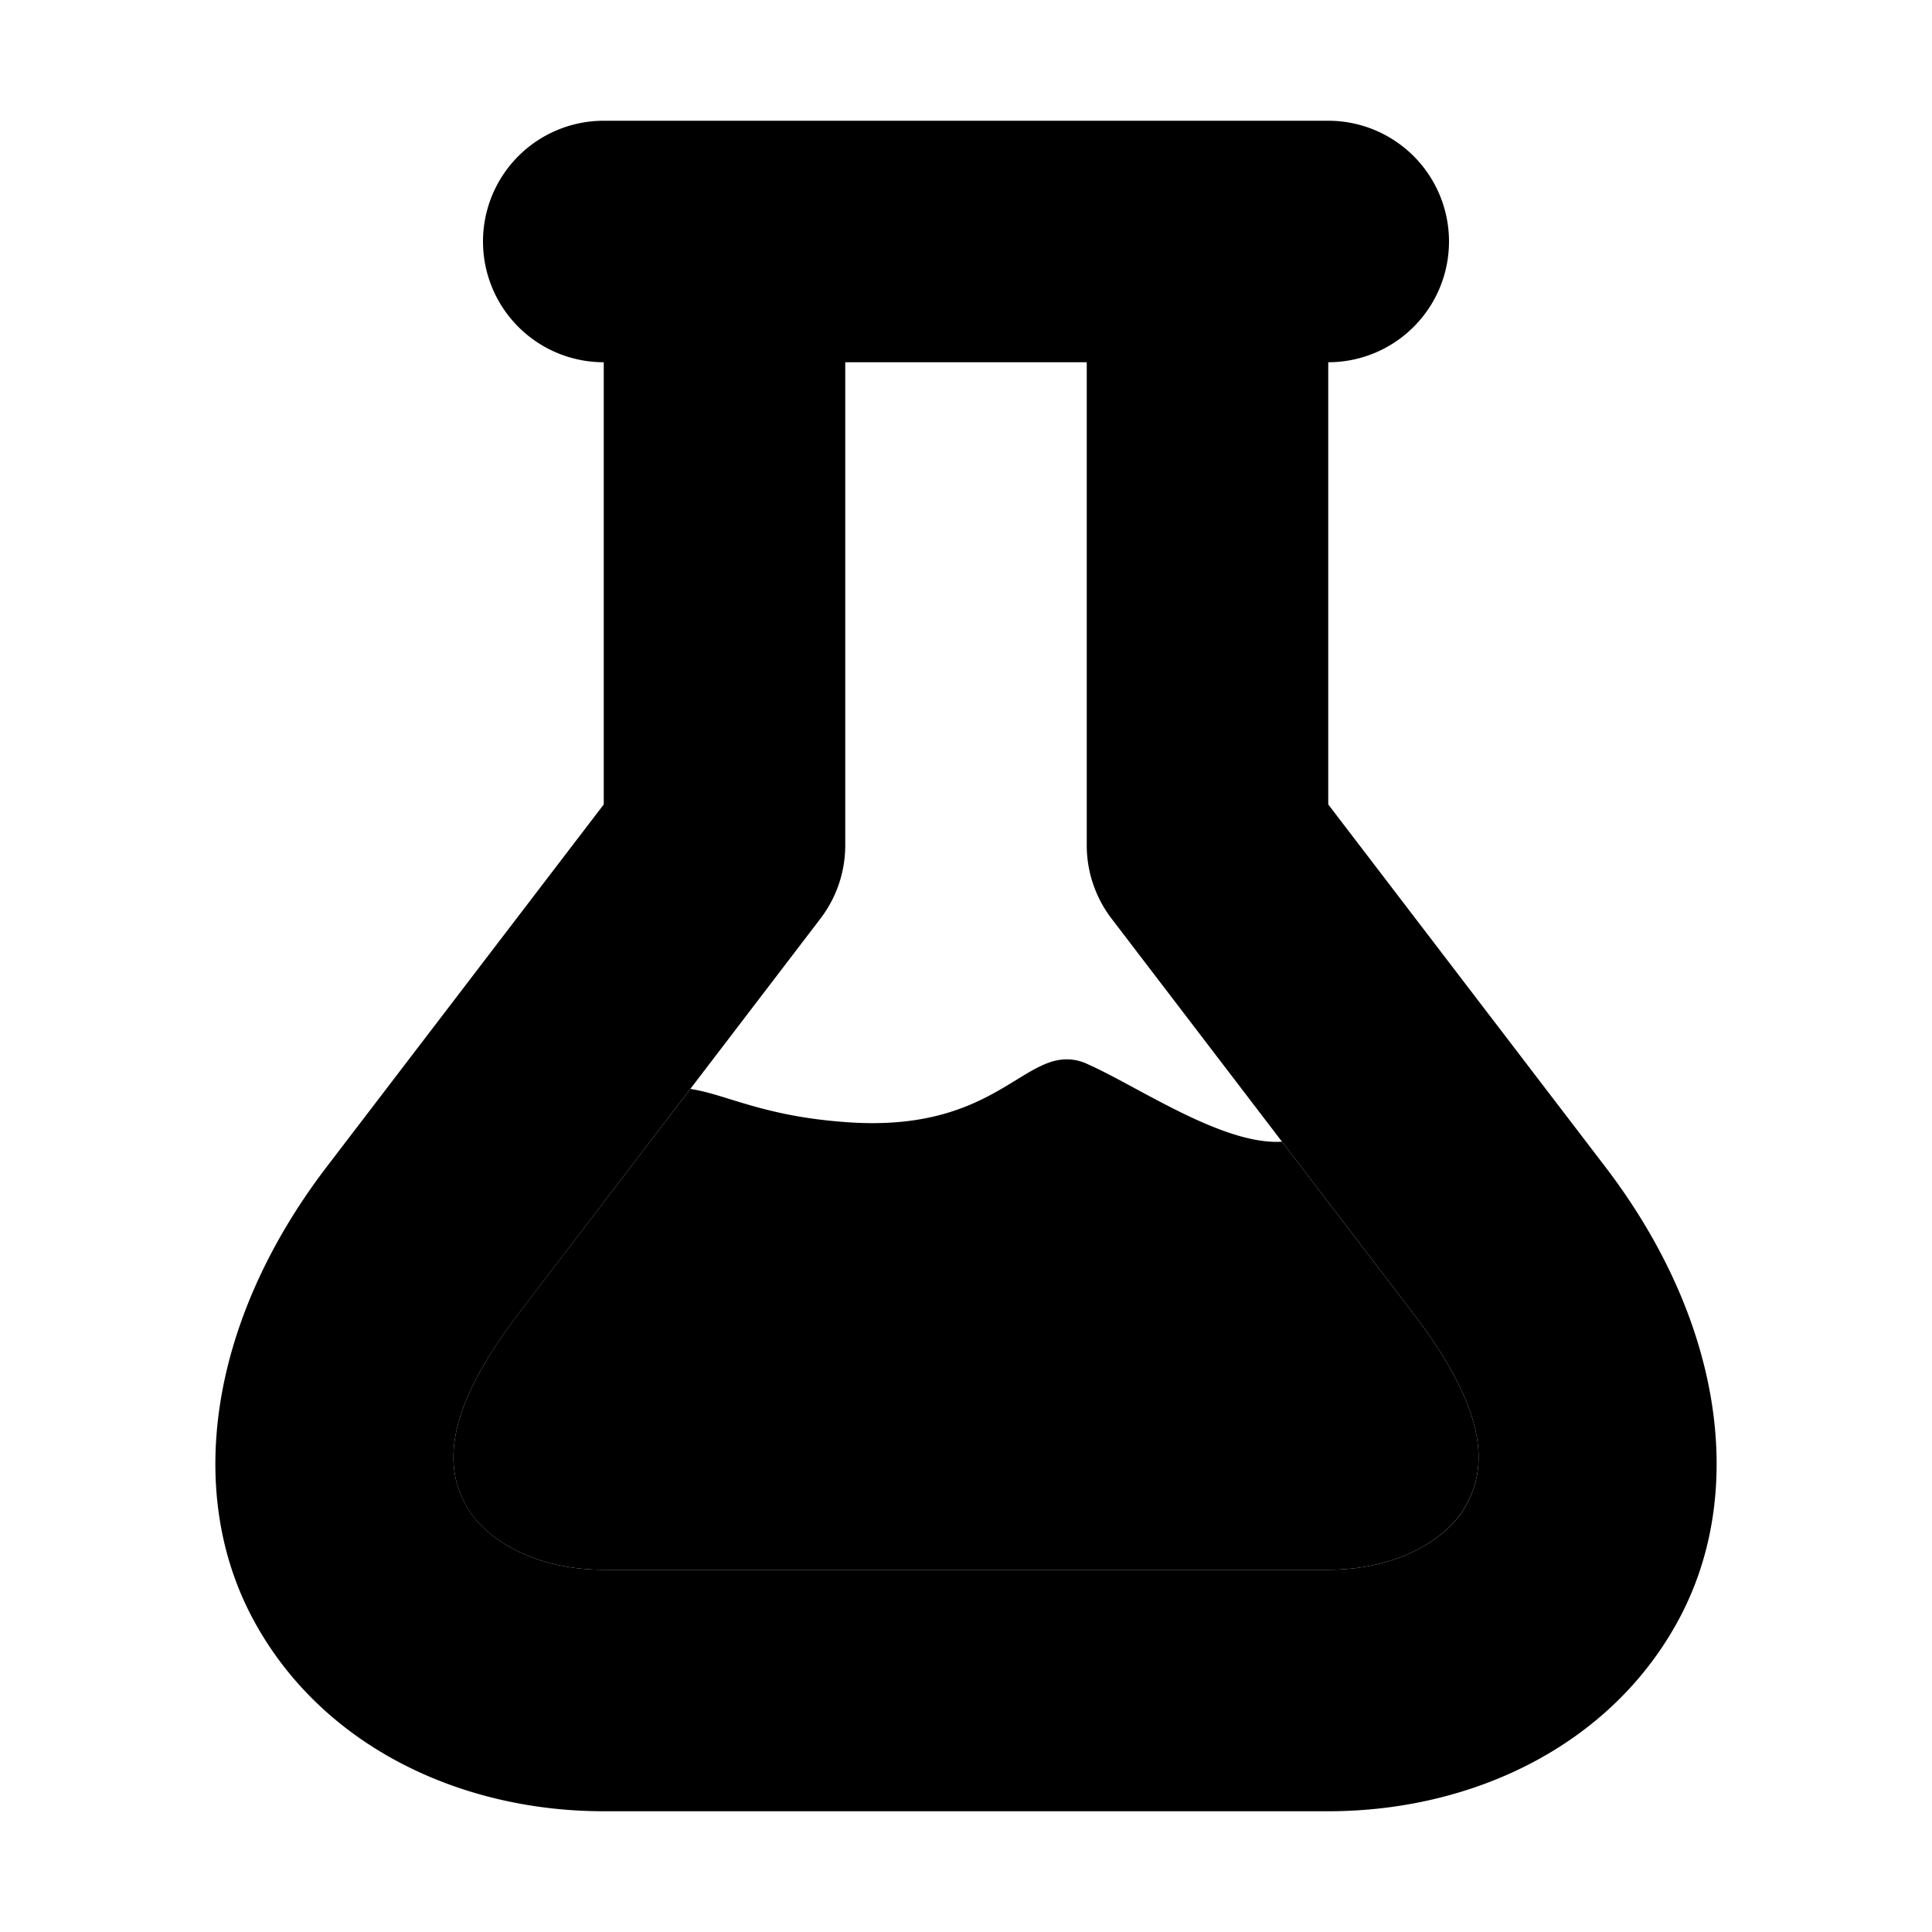
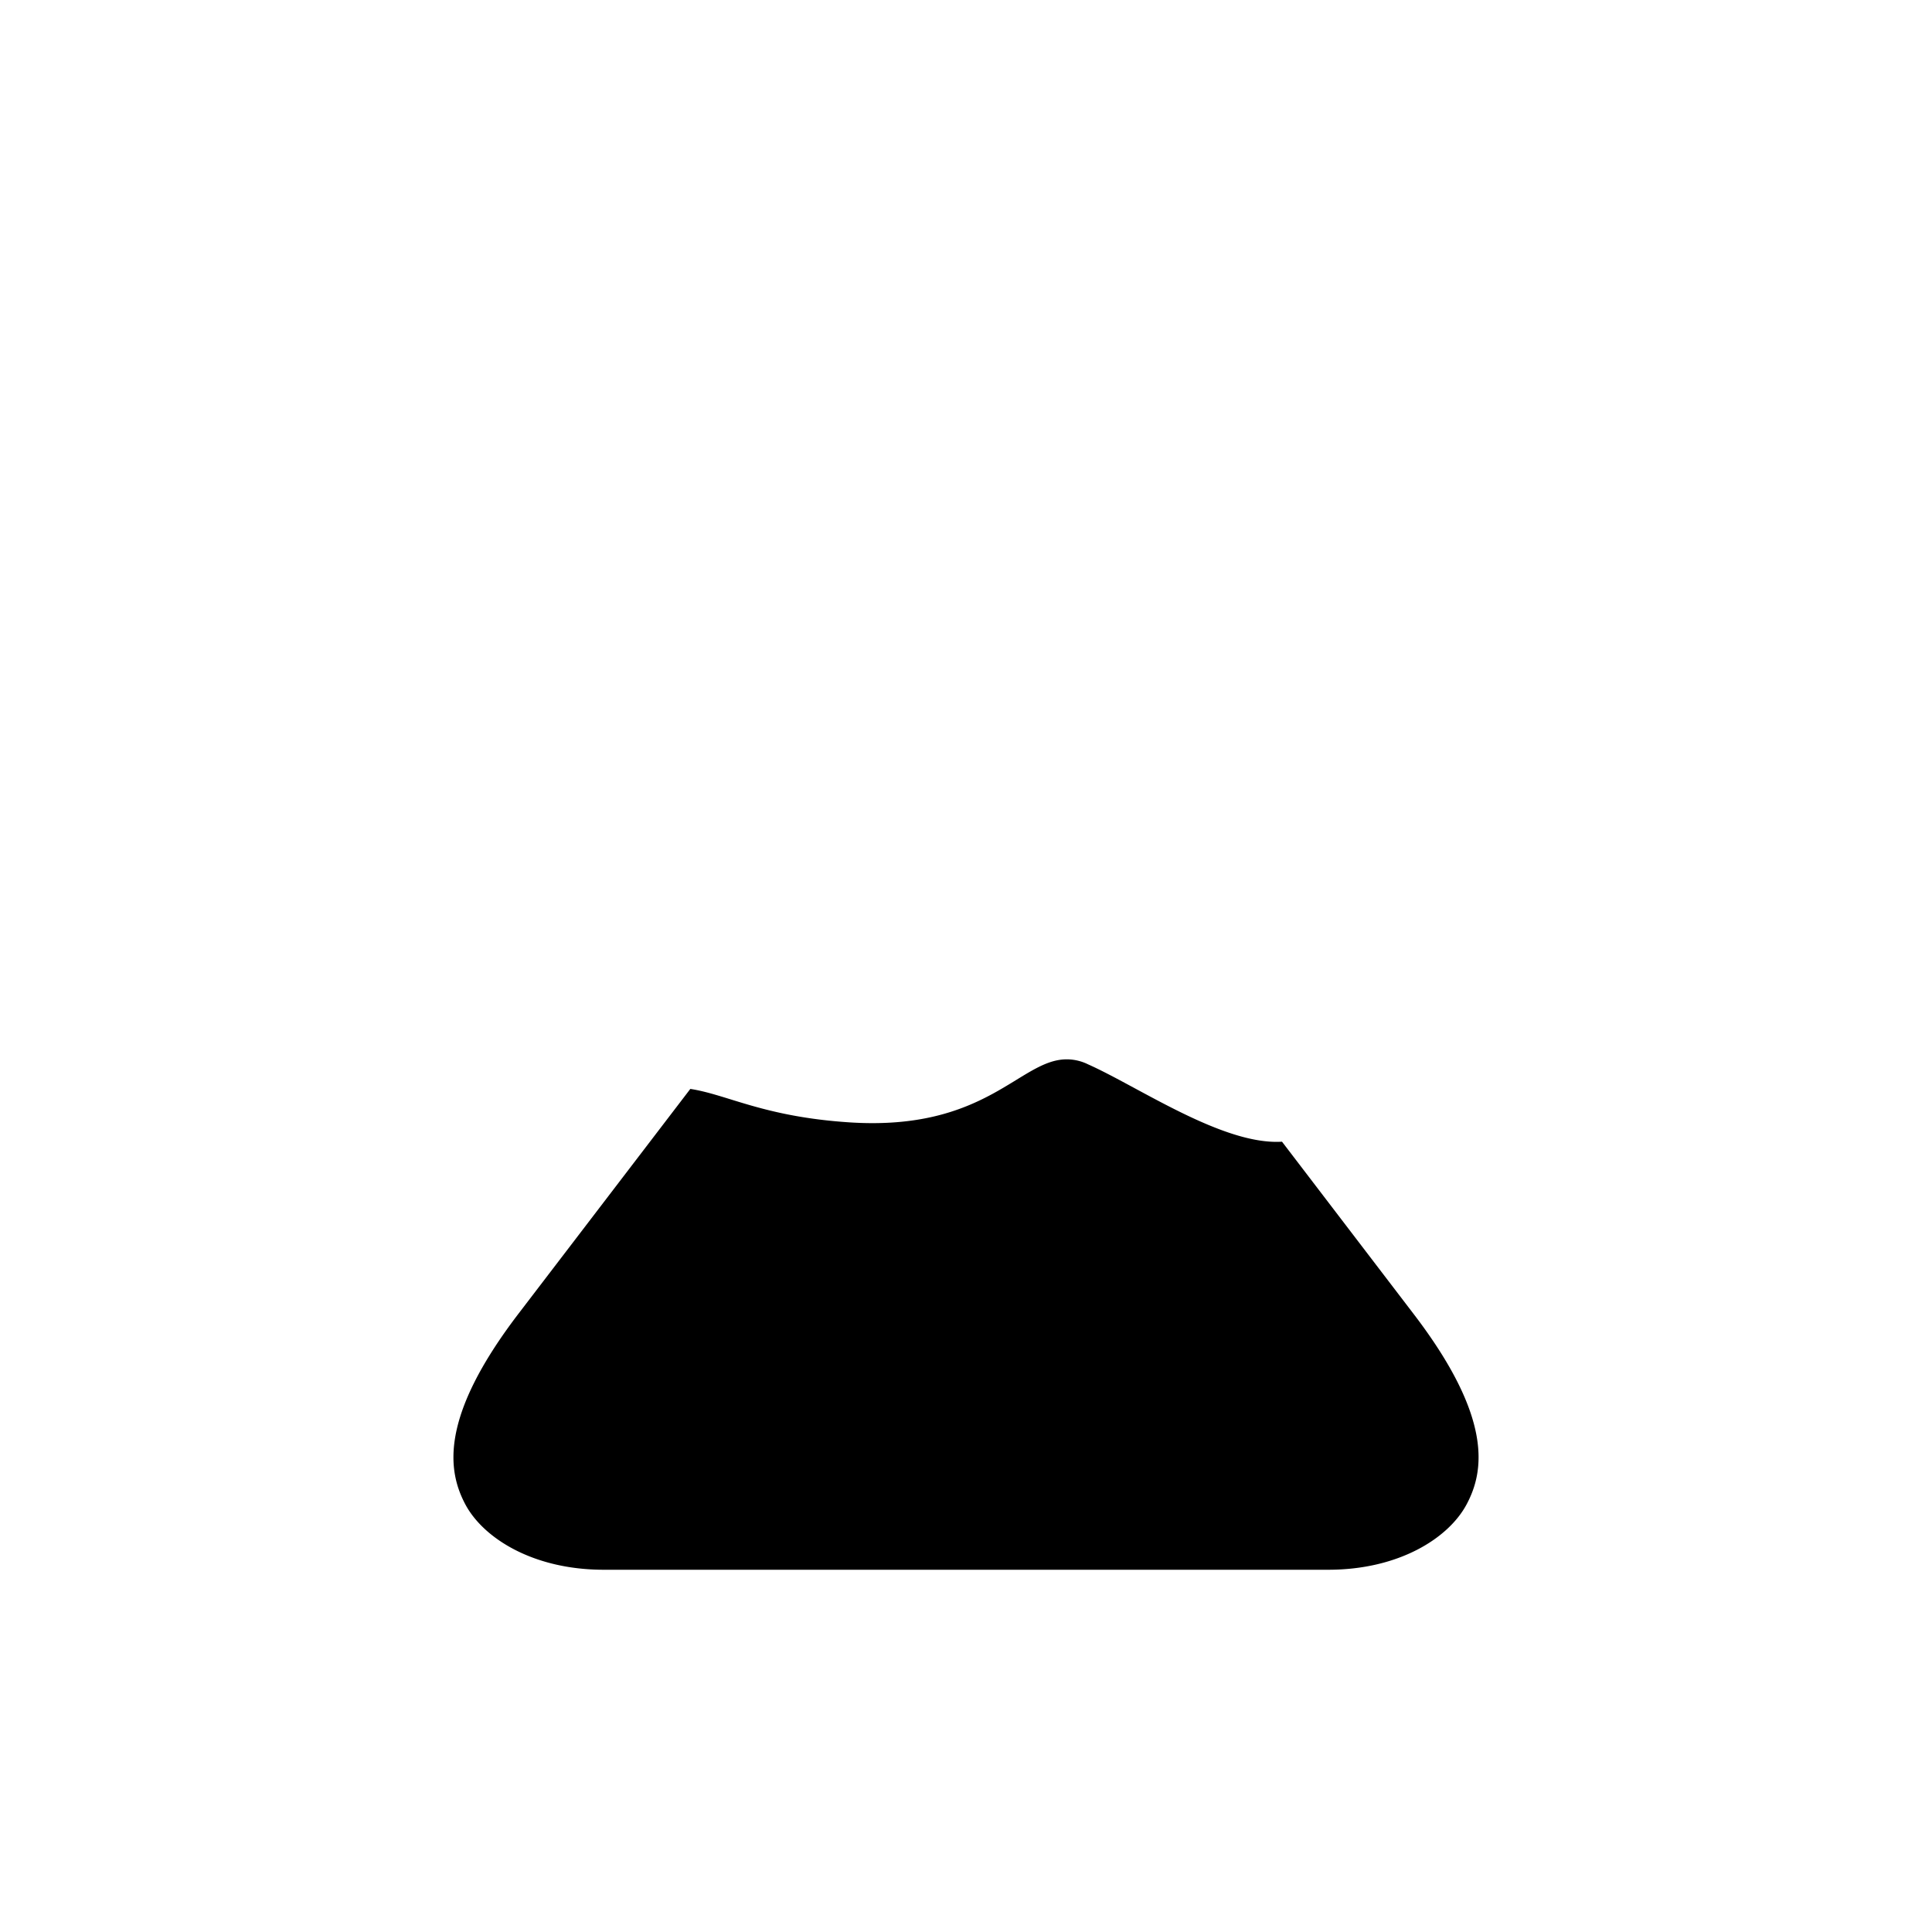
<svg xmlns="http://www.w3.org/2000/svg" width="16" height="16">
  <style>#a{fill:hsl(0 0% 0%/.8)}#b{fill:hsl(262 100% 70%/.7)}@media(prefers-color-scheme:dark){#a{fill:hsl(0 0% 100%/.8)}#b{fill:hsl(262 100% 70%)}}</style>
-   <path id="a" d="M5 1a1 1 0 0 0-1 1 1 1 0 0 0 1 1v3.662L2.705 9.664c-.968 1.267-1.176 2.687-.611 3.742S3.813 15 5 15h6c1.187 0 2.341-.538 2.906-1.594.565-1.055.357-2.475-.611-3.742L11 6.662V3a1 1 0 0 0 1-1 1 1 0 0 0-1-1H5m2 2h2v4a1 1 0 0 0 .205.607l2.5 3.272c.66.862.588 1.305.44 1.582-.149.277-.559.539-1.145.539H5c-.586 0-.996-.262-1.145-.54-.148-.276-.22-.719.44-1.581l2.5-3.272A1 1 0 0 0 7 7z" />
  <path id="b" d="M8.834 8.773c-.39 0-.662.596-1.799.522-.713-.047-1.01-.23-1.318-.277l-1.422 1.86c-.66.863-.588 1.306-.44 1.583.149.277.559.539 1.145.539h6c.586 0 .996-.262 1.145-.54.148-.276.22-.719-.44-1.581l-1.088-1.424c-.488.031-1.189-.455-1.605-.64a.4.4 0 0 0-.178-.042" />
</svg>